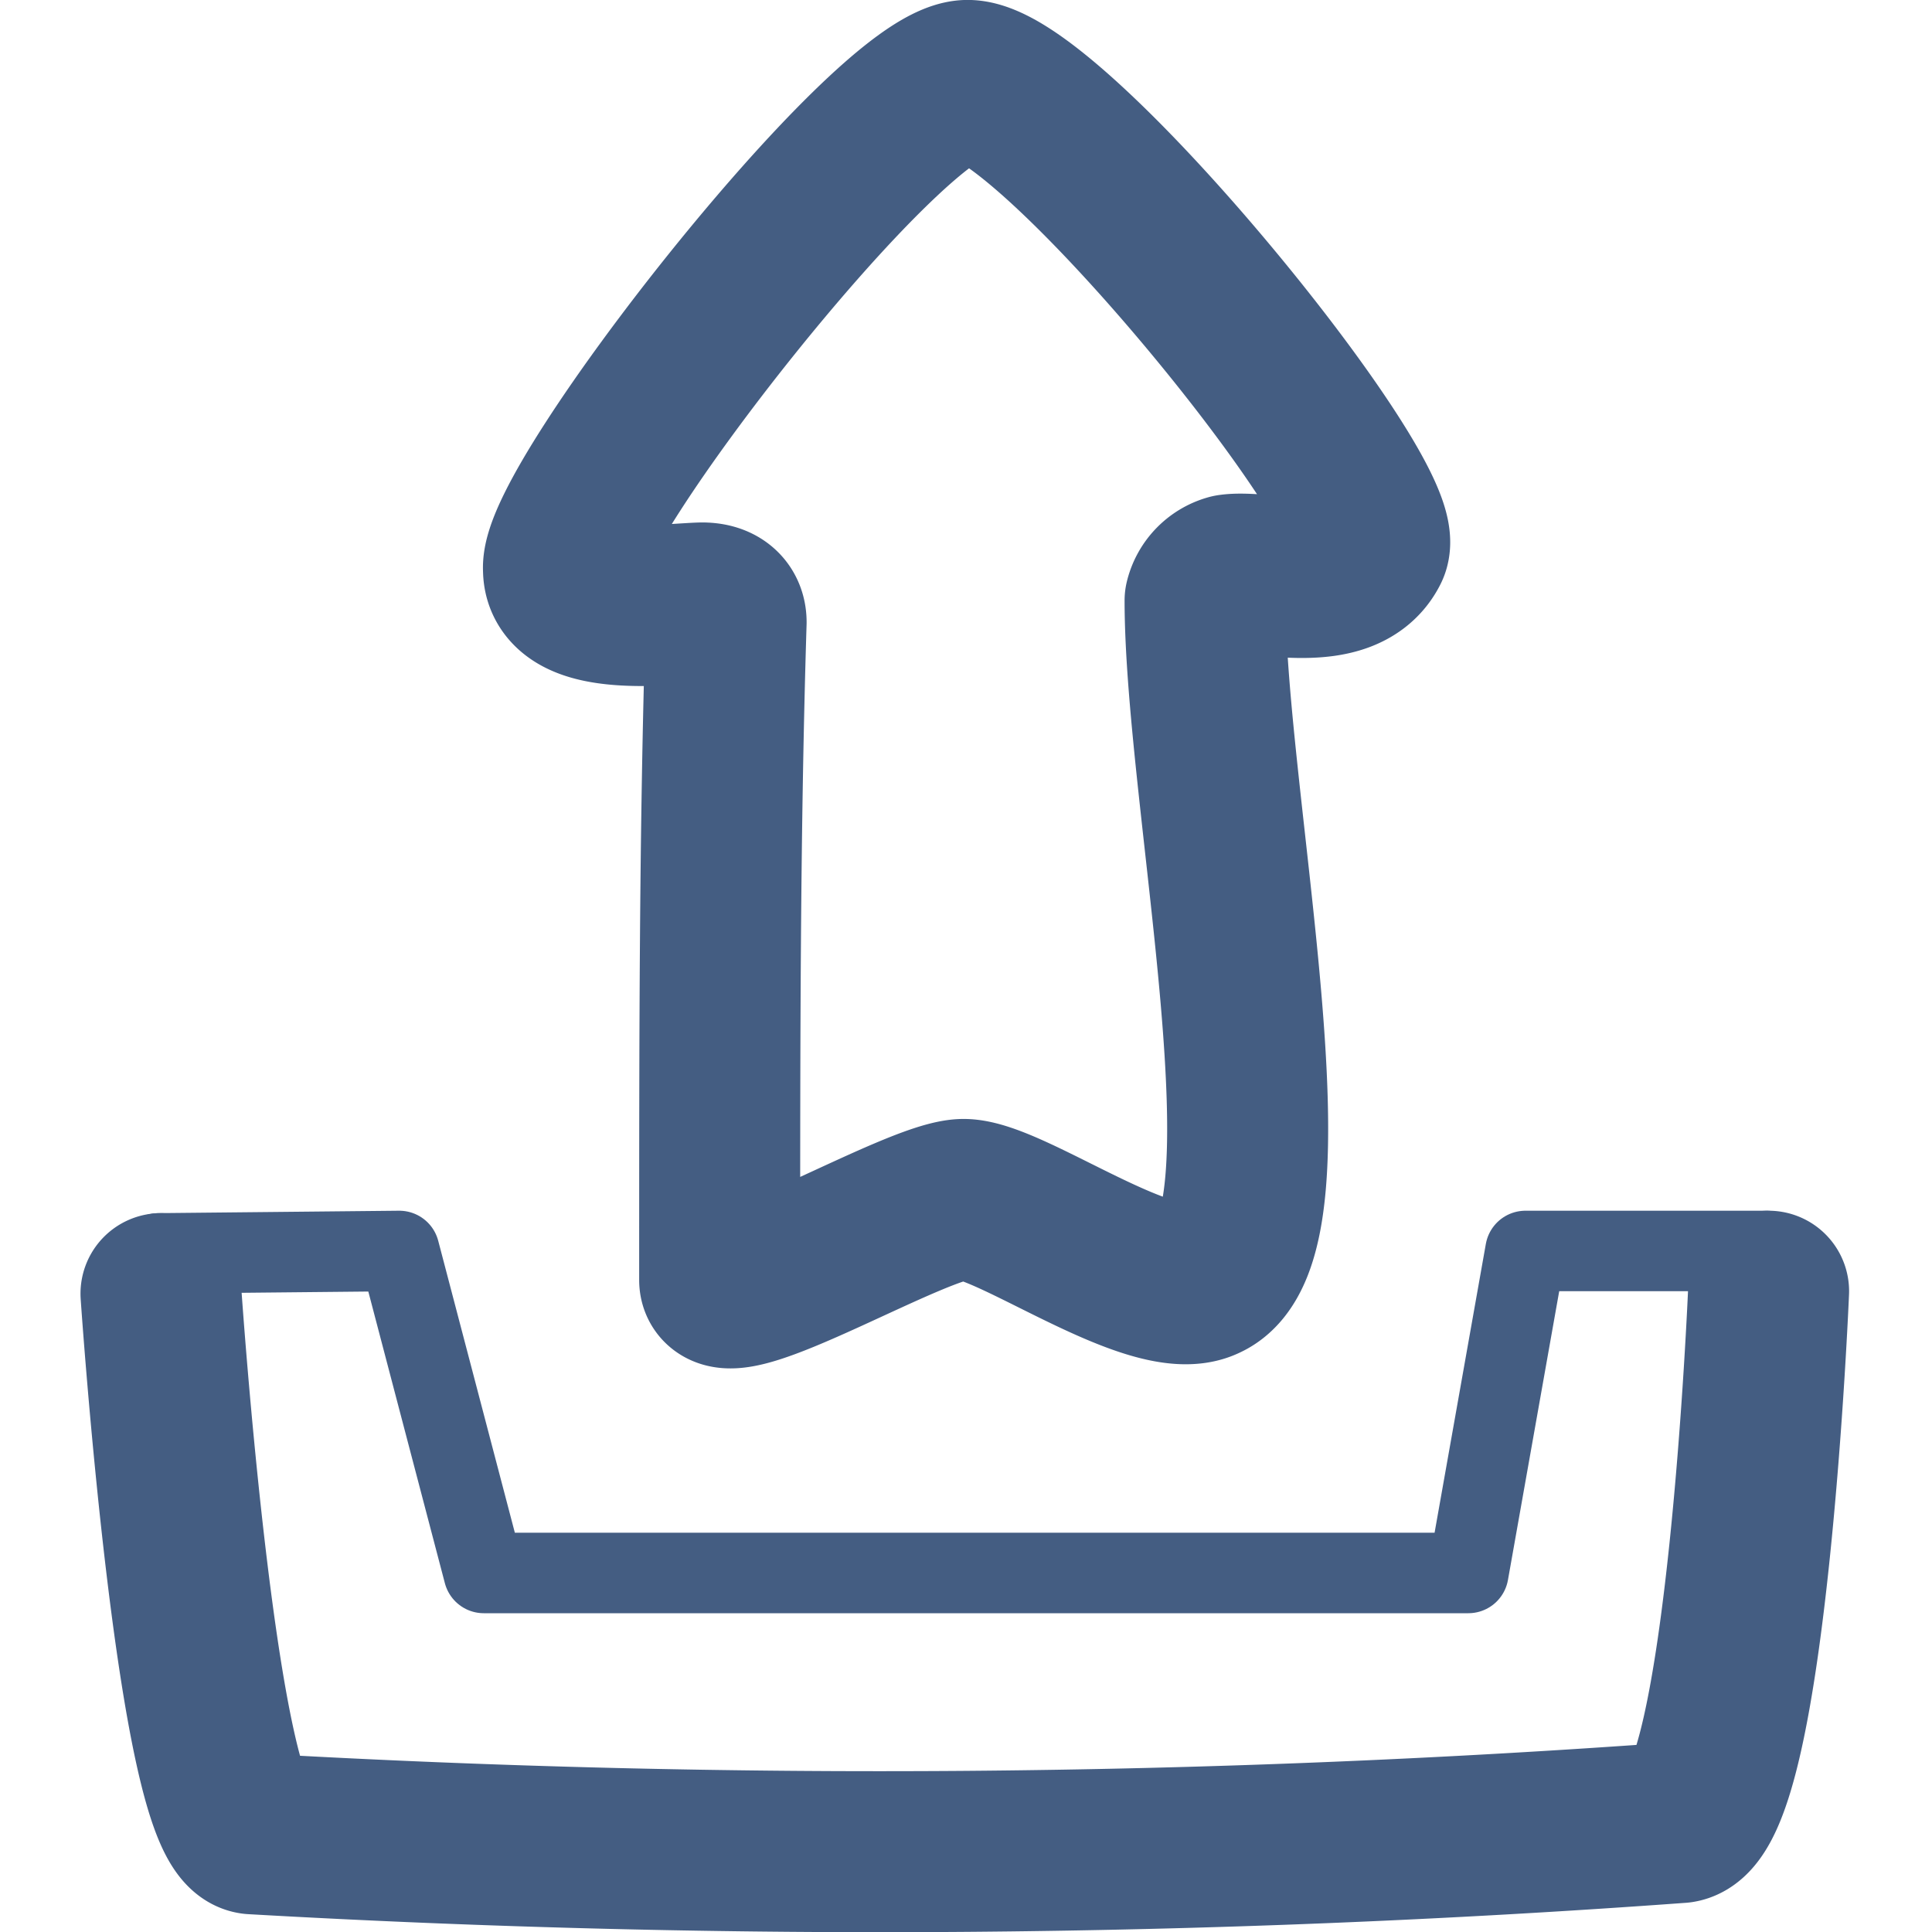
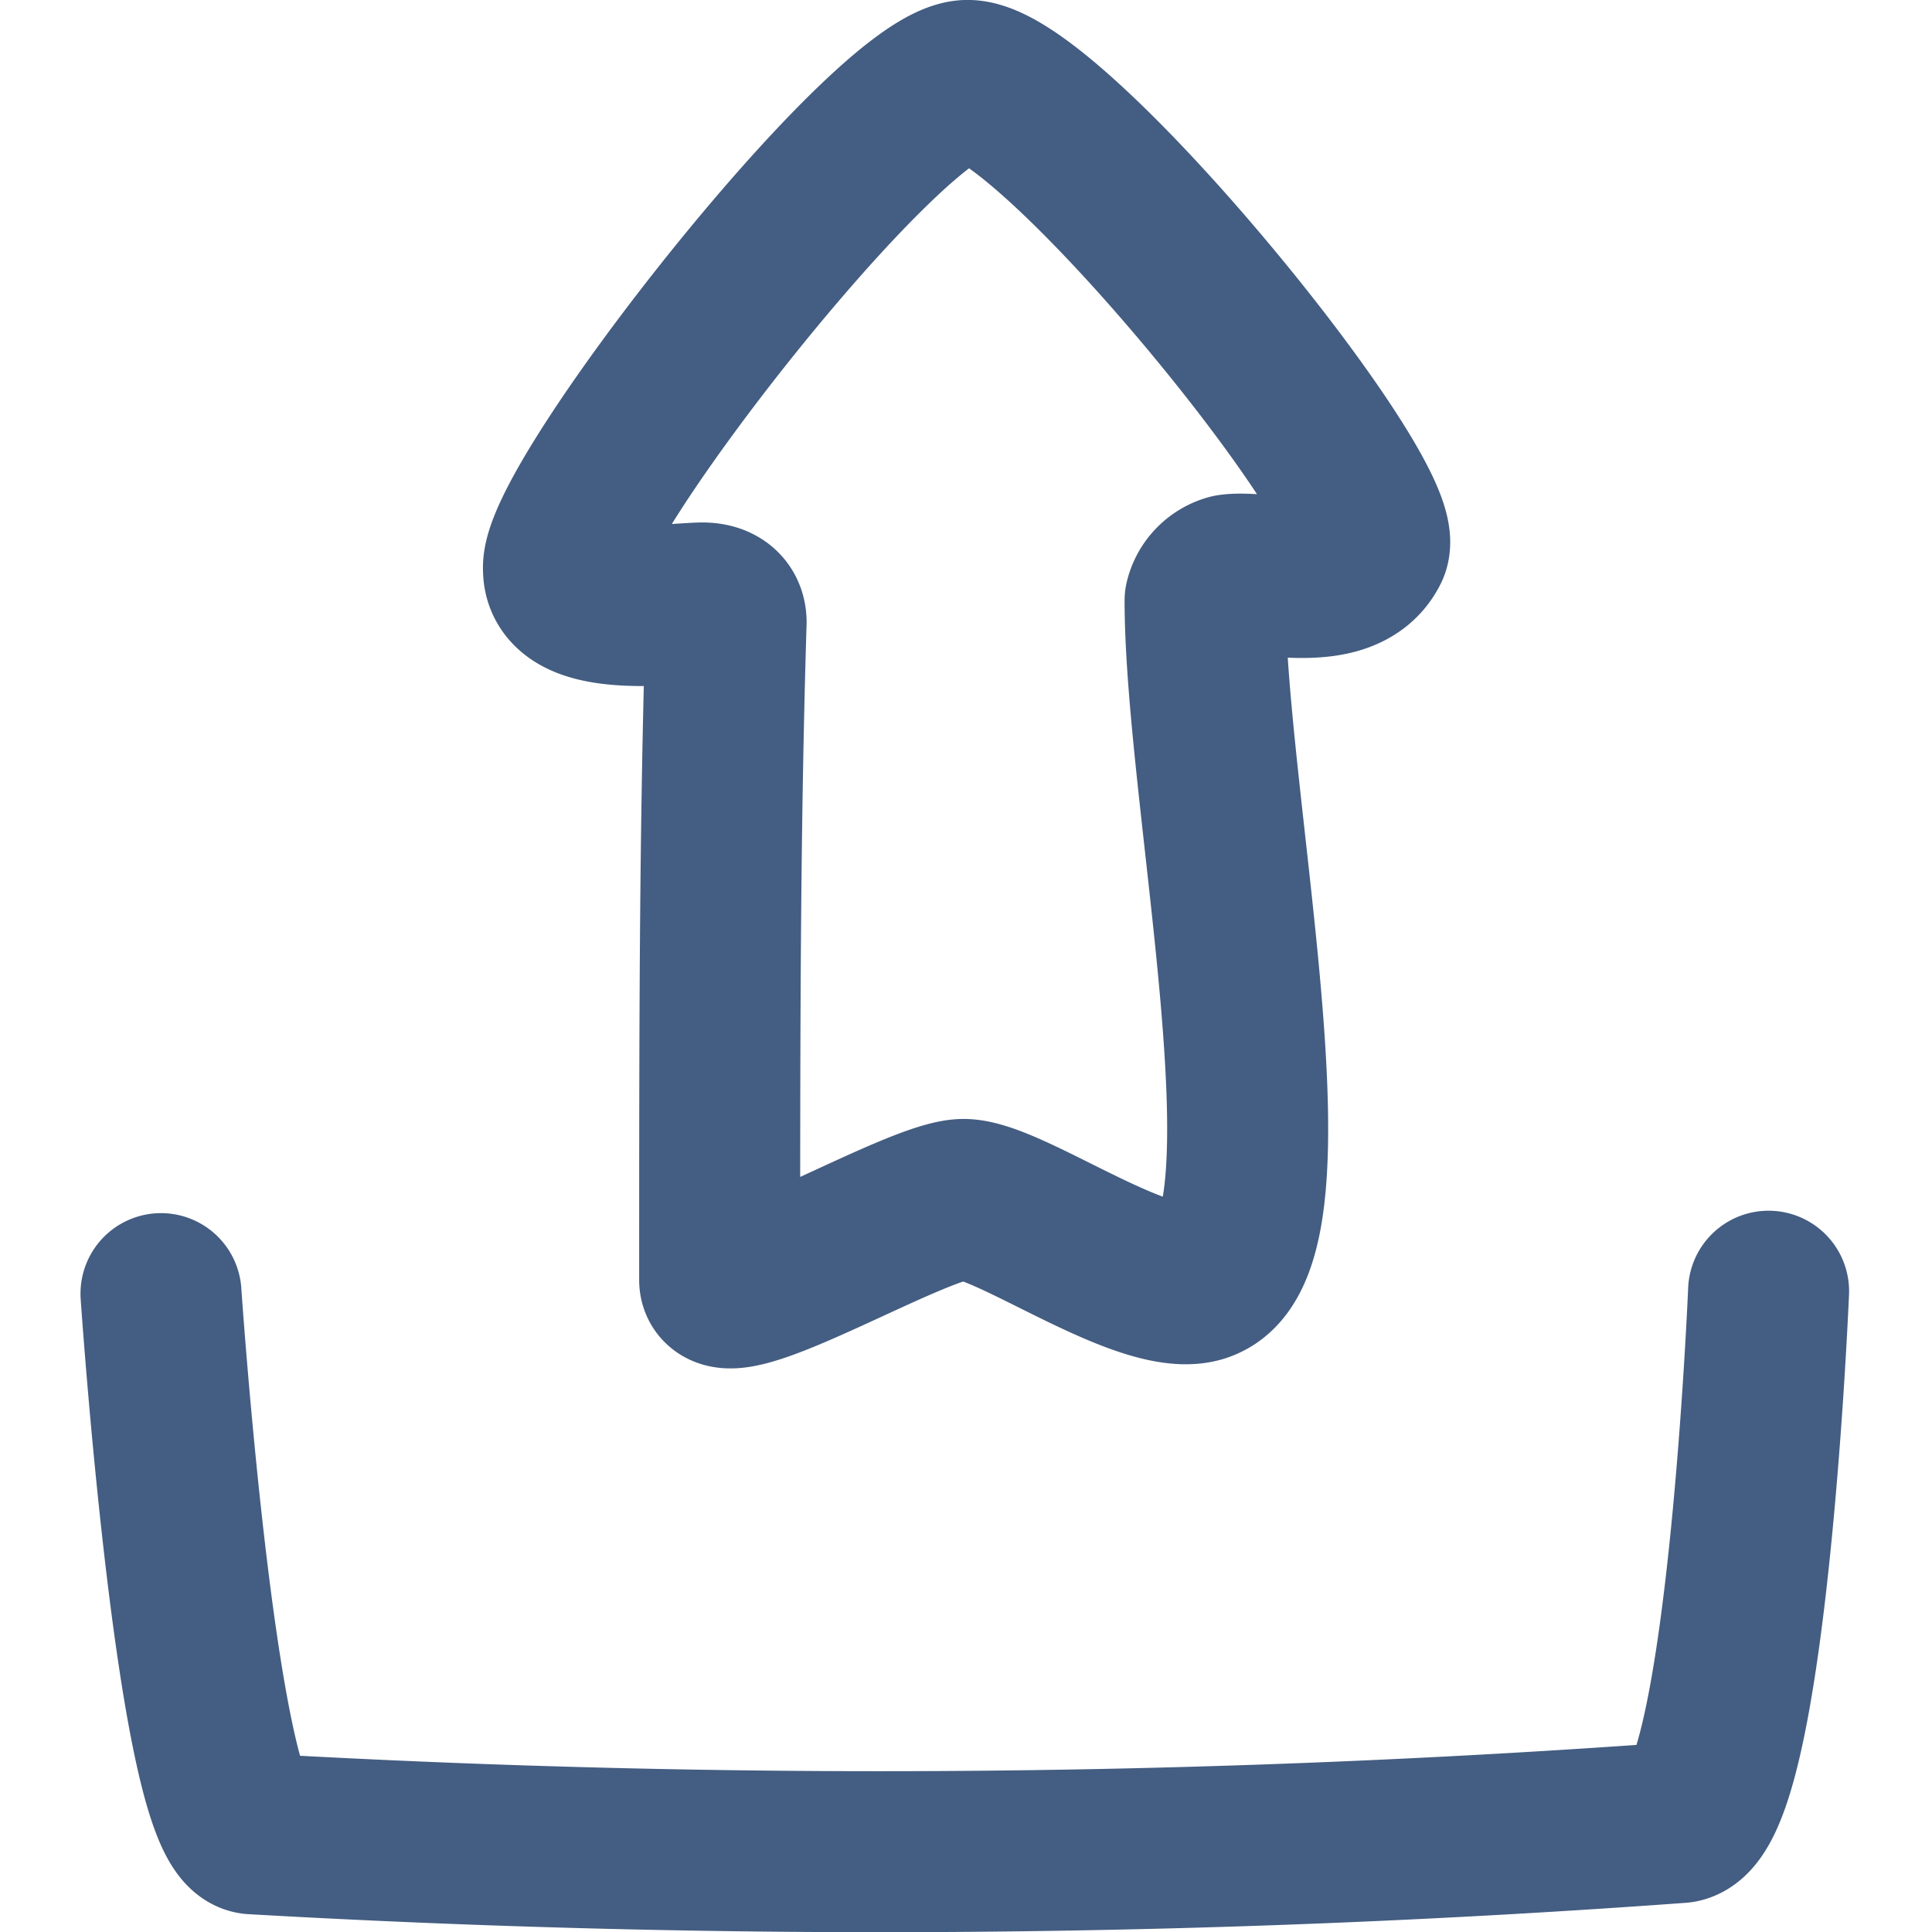
<svg xmlns="http://www.w3.org/2000/svg" width="24" height="24" viewBox="0 0 24 24">
  <defs>
    <style>.cls-1,.cls-3,.cls-4{fill:none;}.cls-2{fill:#d93644;fill-opacity:0;}.cls-3,.cls-4{stroke:#445d82;stroke-linecap:round;stroke-linejoin:round;}.cls-3{stroke-width:2px;}</style>
  </defs>
  <g id="_24_Upload" data-name="24_Upload">
    <rect id="Container" class="cls-1" width="24" height="24" />
    <rect id="Container-2" data-name="Container" class="cls-2" width="24" height="24" />
    <path class="cls-3" d="M8.94,15.9c0-3,0-5.57.08-8.17,0-.15-.1-.24-.3-.24C8.31,7.5,7,7.68,7,7.07c-.06-.8,4-6,5-6.07s5.3,5.22,5,5.81-1.31.27-1.72.33a.44.44,0,0,0-.31.32c0,2.46,1.19,7.91,0,8.44-.65.31-2.42-1-3-1S8.94,16.39,8.94,15.9Z" />
-     <polyline class="cls-4" points="21.94 15.54 18.95 15.54 18.24 19.54 6.01 19.54 4.96 15.54 1.97 15.57" />
    <path class="cls-3" d="M2,16.07s.45,6.63,1.14,6.71a136.5,136.5,0,0,0,17.73-.14c.83-.12,1.1-6.6,1.1-6.6" />
  </g>
</svg>